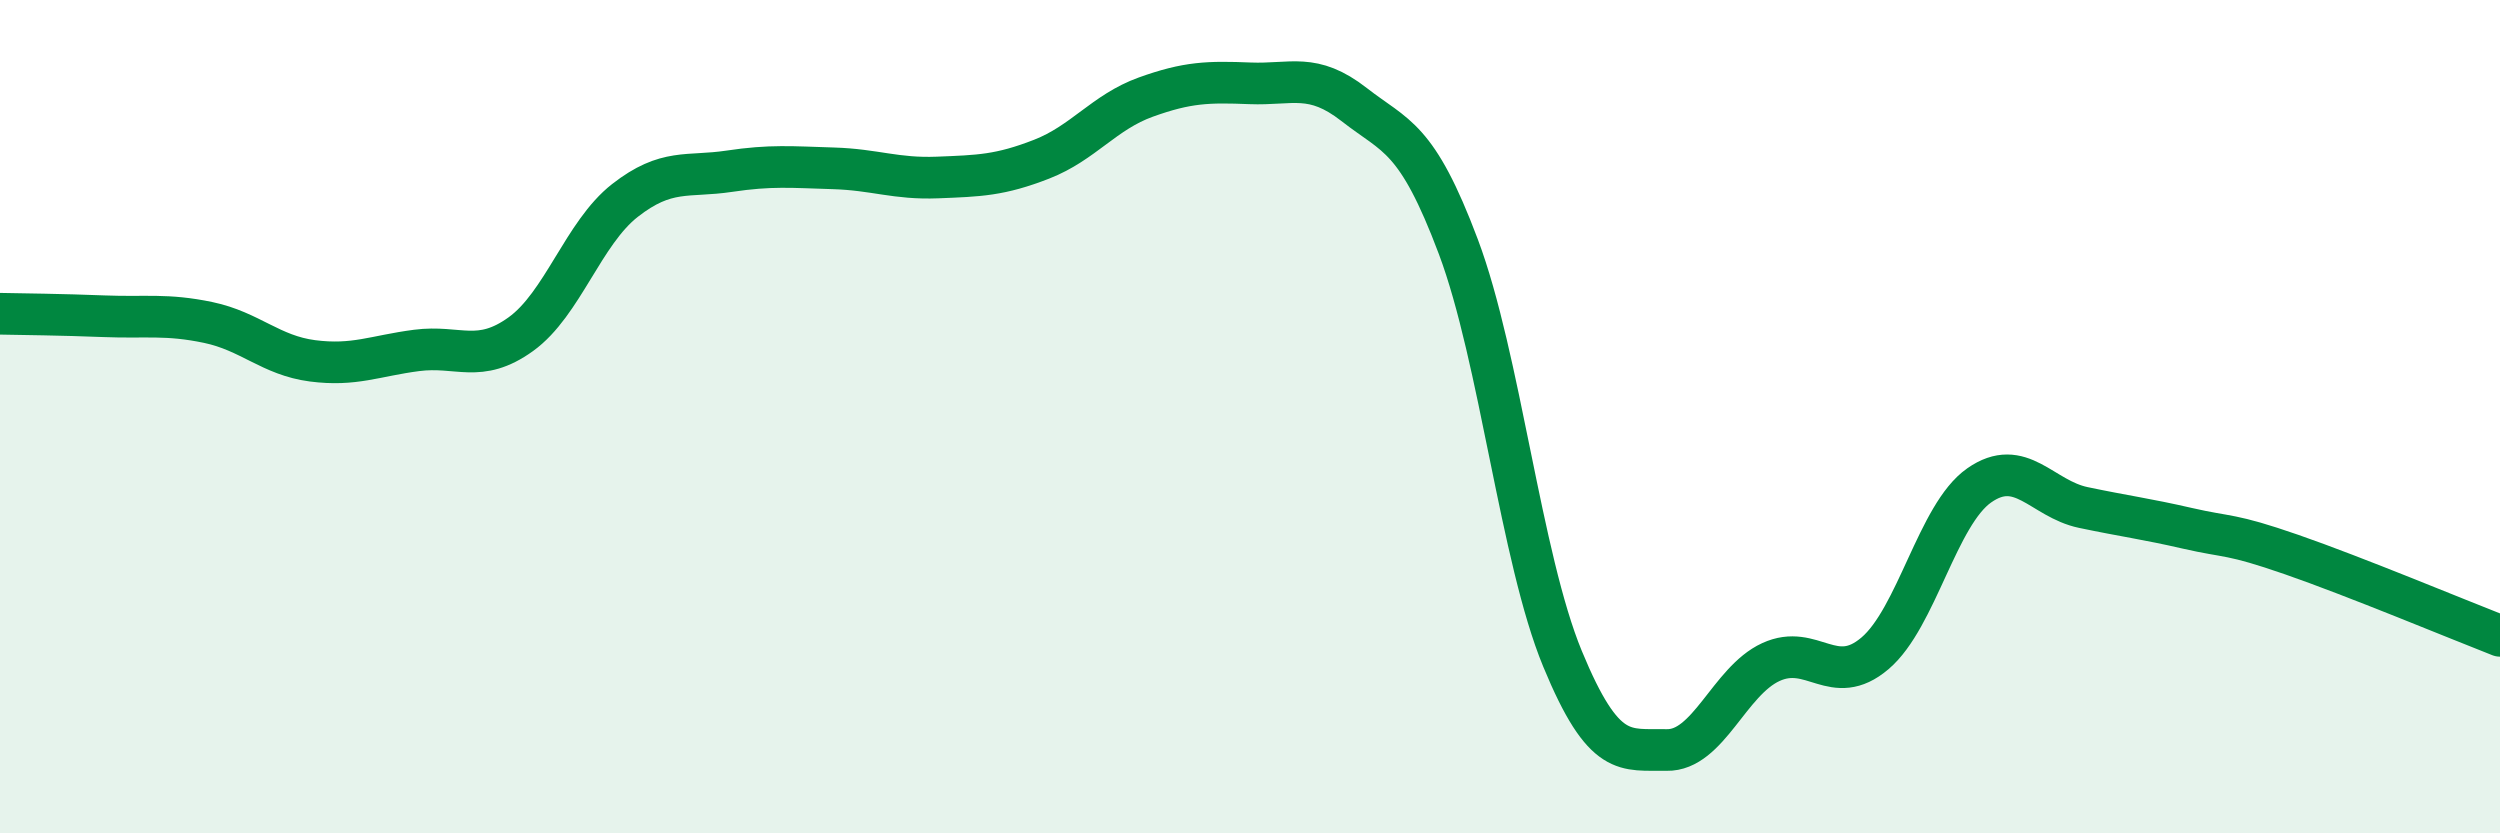
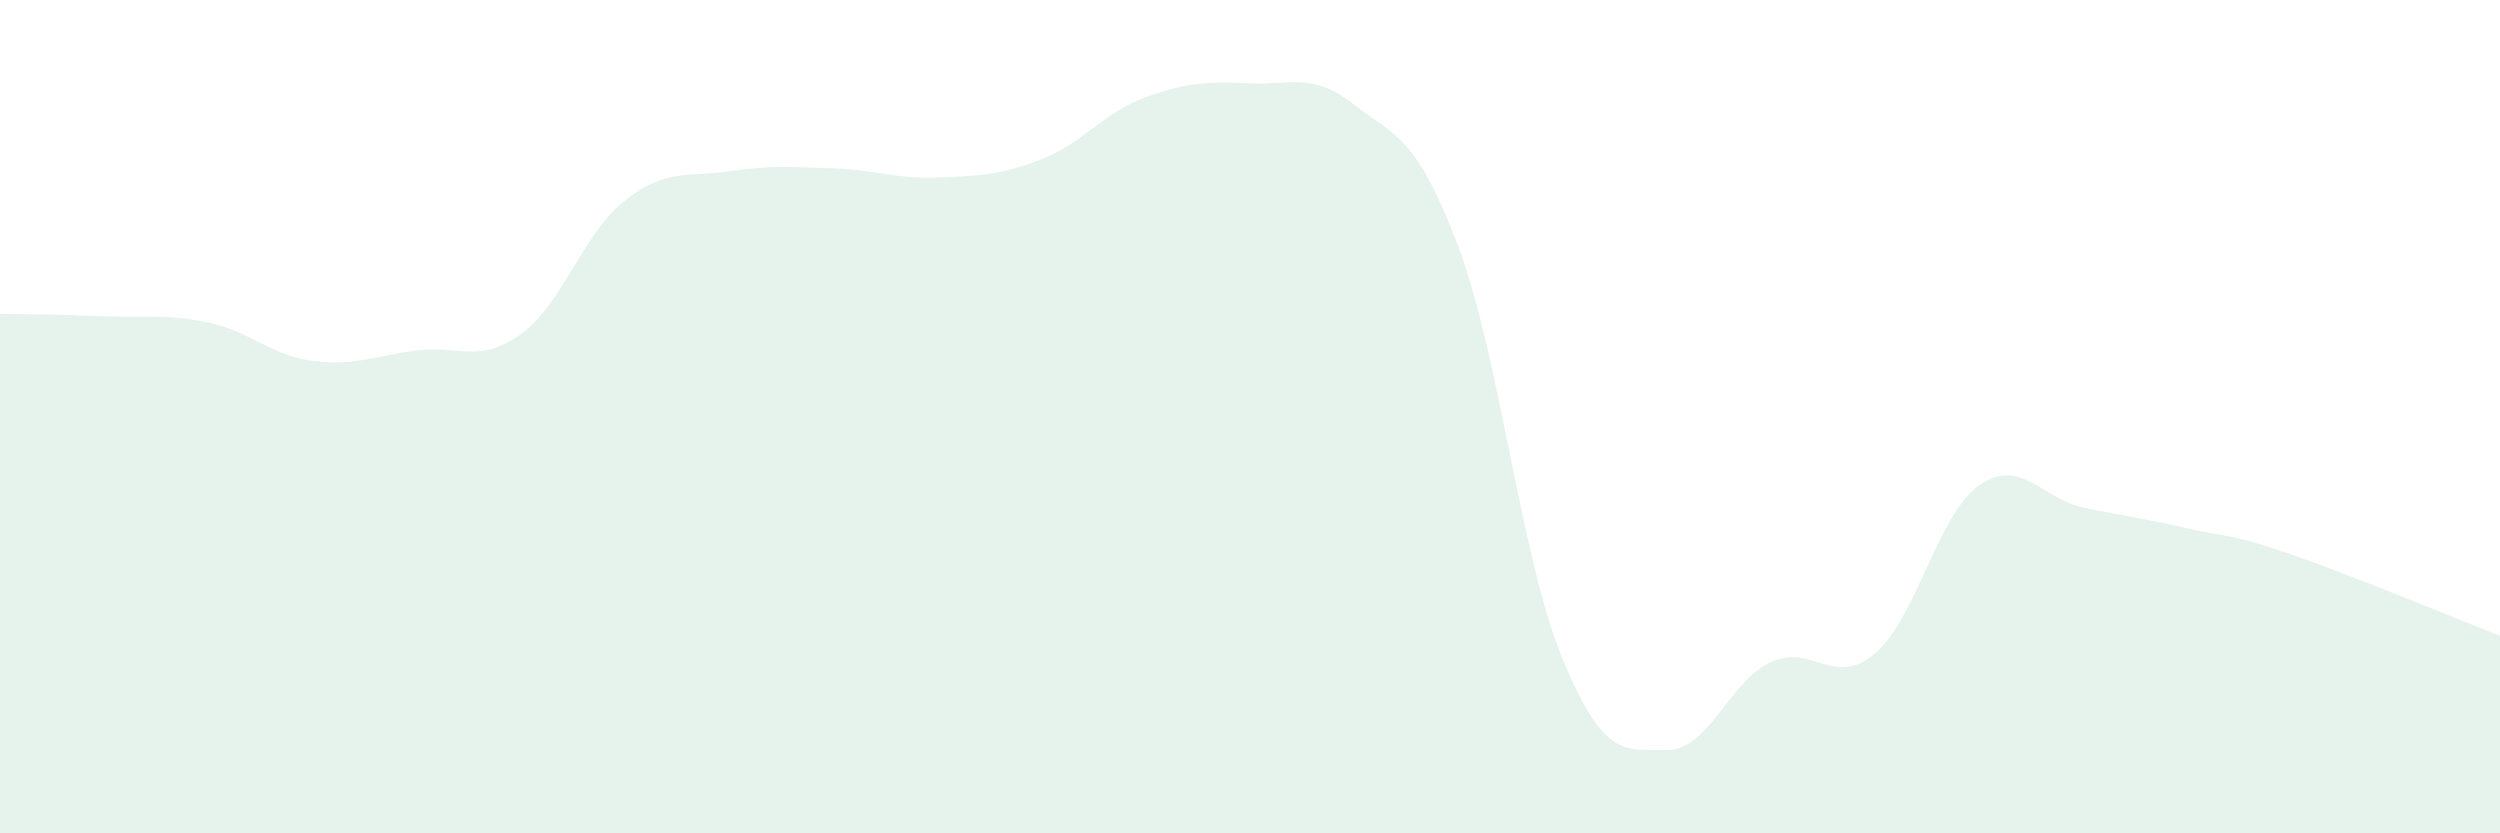
<svg xmlns="http://www.w3.org/2000/svg" width="60" height="20" viewBox="0 0 60 20">
  <path d="M 0,7.53 C 0.5,7.54 1.5,7.55 2.5,7.59 C 3.5,7.63 4,7.53 5,7.74 C 6,7.95 6.5,8.53 7.5,8.66 C 8.5,8.79 9,8.54 10,8.41 C 11,8.28 11.5,8.74 12.5,8.02 C 13.5,7.3 14,5.59 15,4.81 C 16,4.03 16.5,4.26 17.5,4.11 C 18.5,3.96 19,4.01 20,4.04 C 21,4.07 21.5,4.3 22.5,4.26 C 23.5,4.22 24,4.21 25,3.82 C 26,3.43 26.5,2.69 27.5,2.33 C 28.5,1.97 29,1.96 30,2 C 31,2.04 31.5,1.73 32.5,2.51 C 33.5,3.29 34,3.26 35,5.92 C 36,8.58 36.5,13.39 37.5,15.81 C 38.5,18.23 39,17.98 40,18 C 41,18.02 41.5,16.35 42.5,15.89 C 43.5,15.43 44,16.53 45,15.68 C 46,14.83 46.5,12.35 47.5,11.65 C 48.5,10.95 49,11.97 50,12.18 C 51,12.39 51.5,12.45 52.5,12.68 C 53.5,12.91 53.5,12.79 55,13.31 C 56.5,13.83 59,14.87 60,15.26L60 20L0 20Z" fill="#008740" opacity="0.1" stroke-linecap="round" stroke-linejoin="round" />
-   <path d="M 0,7.53 C 0.5,7.54 1.5,7.55 2.5,7.59 C 3.5,7.63 4,7.53 5,7.74 C 6,7.95 6.5,8.53 7.5,8.66 C 8.5,8.79 9,8.54 10,8.41 C 11,8.28 11.5,8.74 12.5,8.02 C 13.5,7.3 14,5.59 15,4.81 C 16,4.03 16.5,4.26 17.5,4.11 C 18.5,3.96 19,4.01 20,4.04 C 21,4.07 21.5,4.3 22.5,4.26 C 23.5,4.22 24,4.21 25,3.82 C 26,3.43 26.5,2.69 27.5,2.33 C 28.5,1.97 29,1.96 30,2 C 31,2.04 31.5,1.73 32.5,2.51 C 33.5,3.29 34,3.26 35,5.92 C 36,8.58 36.5,13.39 37.5,15.81 C 38.5,18.23 39,17.98 40,18 C 41,18.02 41.5,16.35 42.5,15.89 C 43.5,15.43 44,16.53 45,15.68 C 46,14.83 46.5,12.35 47.5,11.65 C 48.5,10.95 49,11.97 50,12.18 C 51,12.39 51.5,12.45 52.5,12.68 C 53.5,12.91 53.5,12.79 55,13.31 C 56.5,13.83 59,14.87 60,15.26" stroke="#008740" stroke-width="1" fill="none" stroke-linecap="round" stroke-linejoin="round" />
</svg>